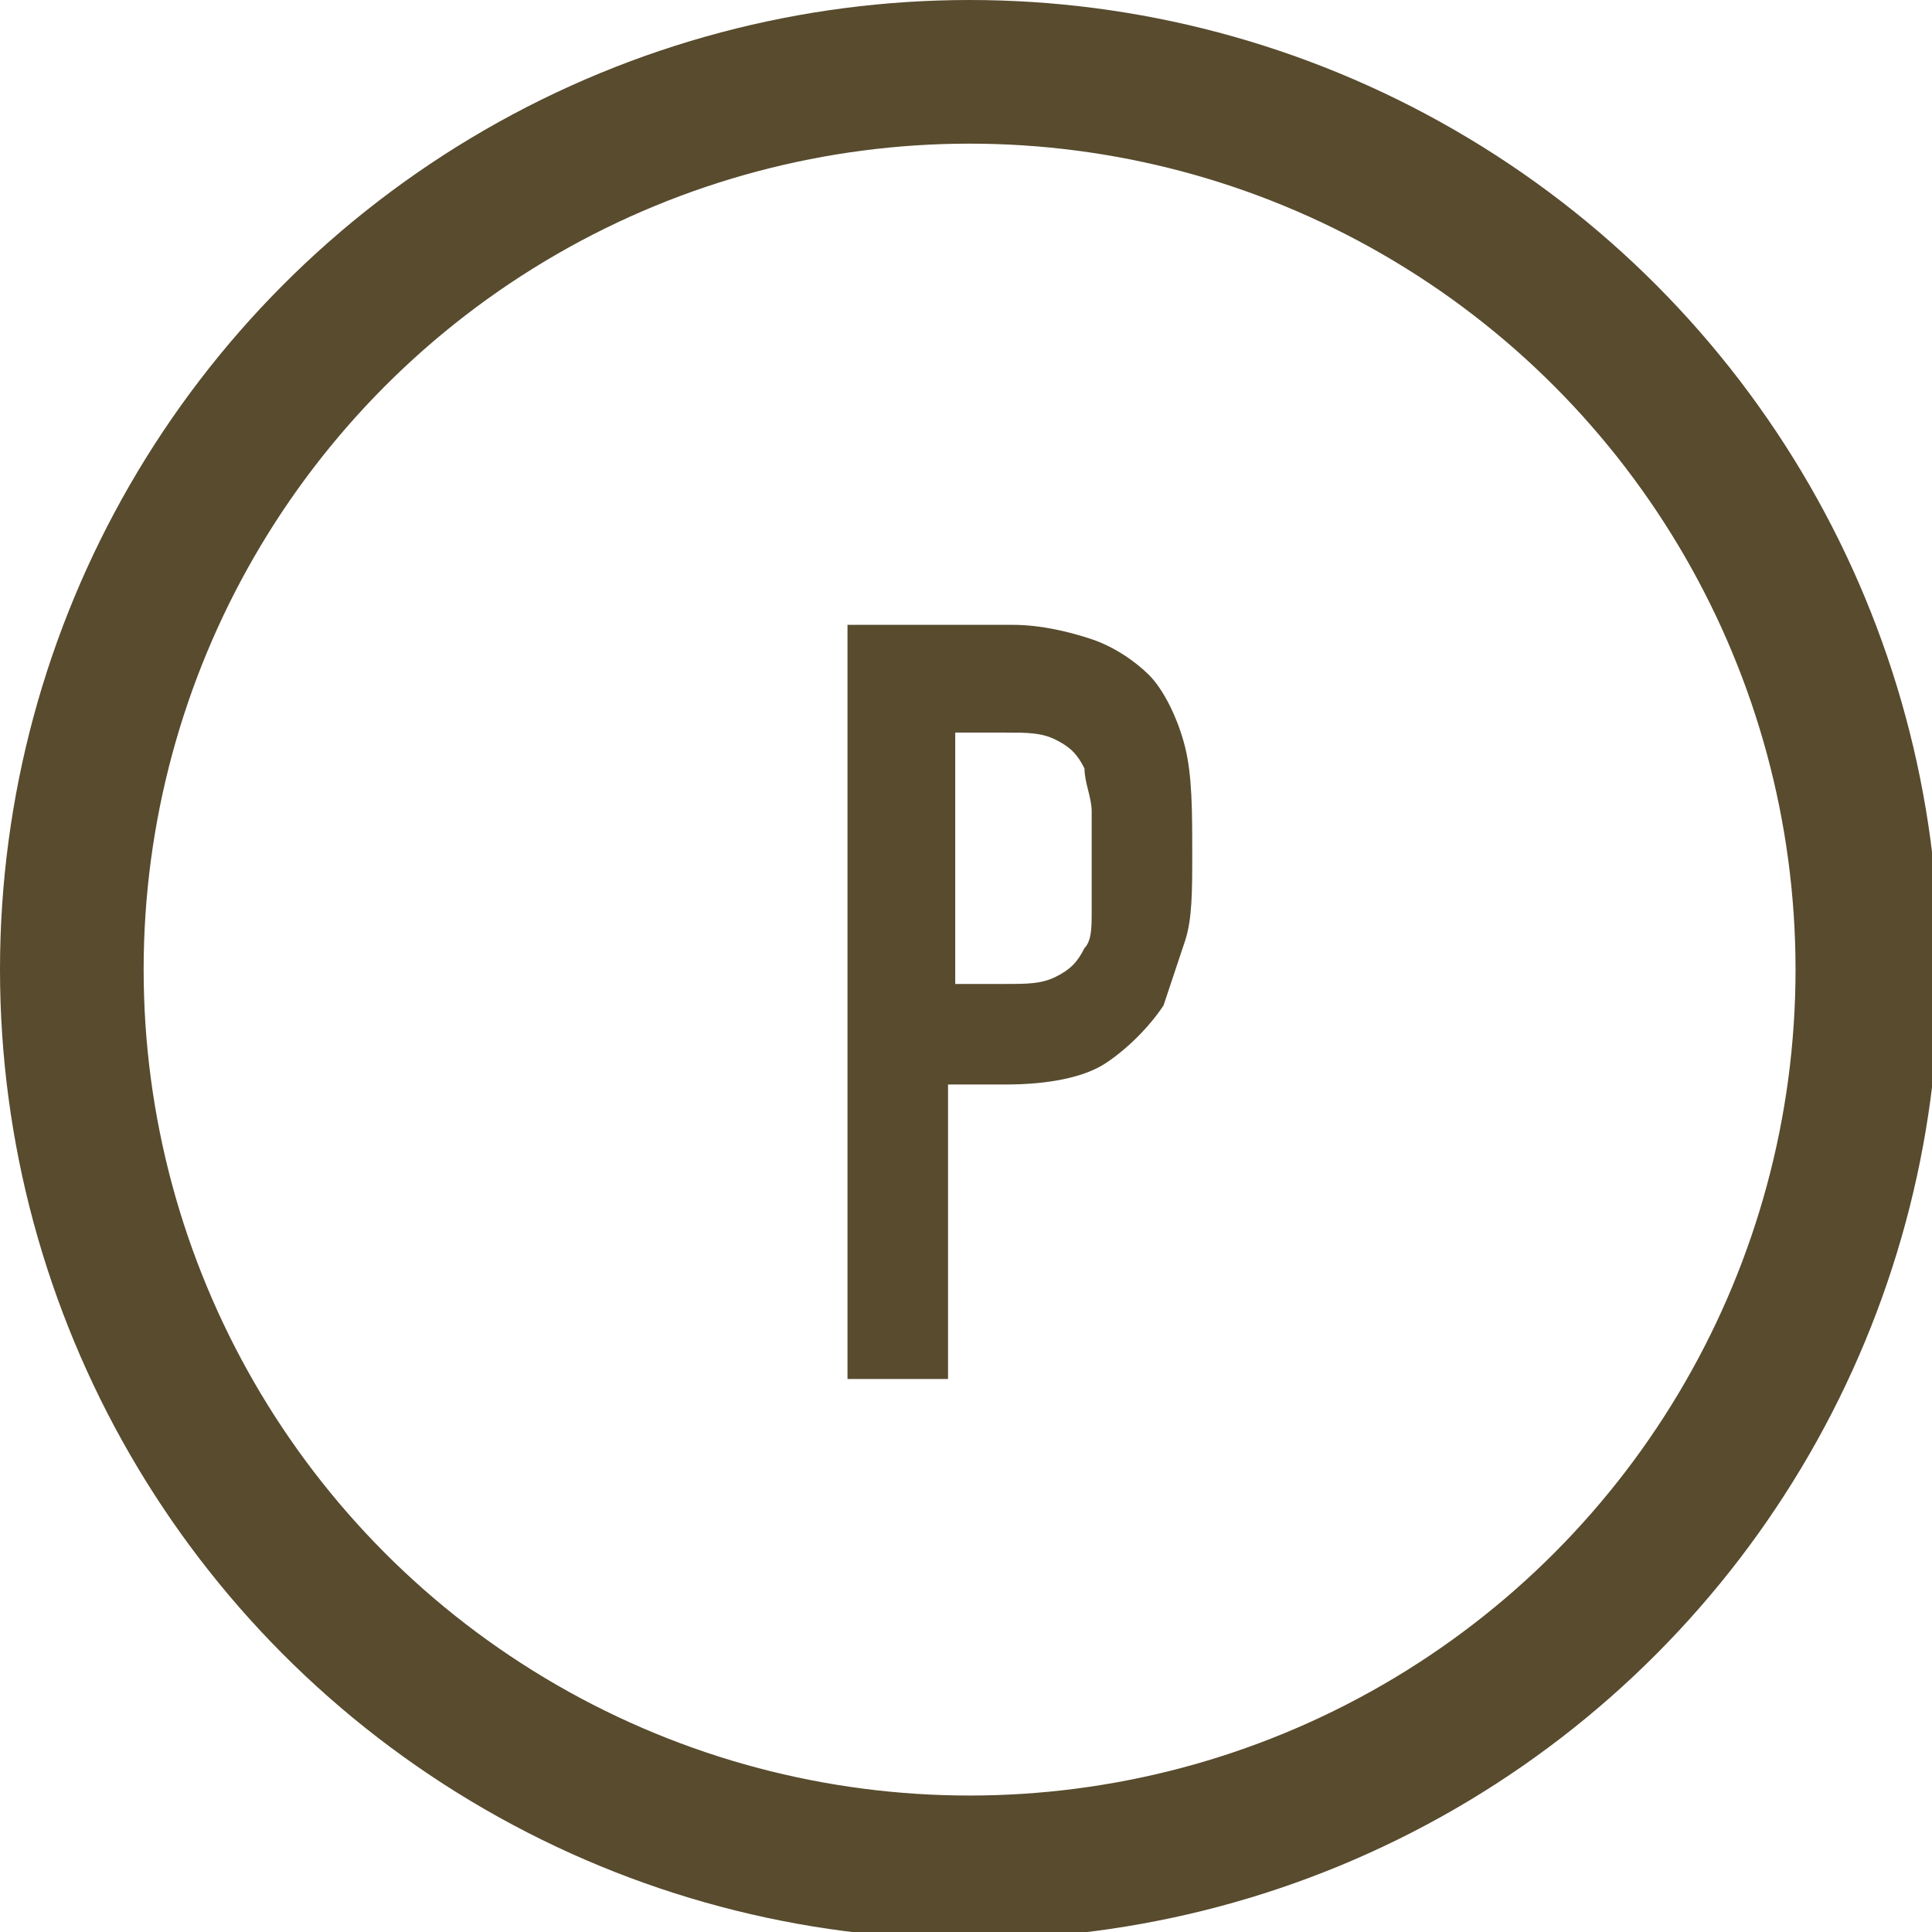
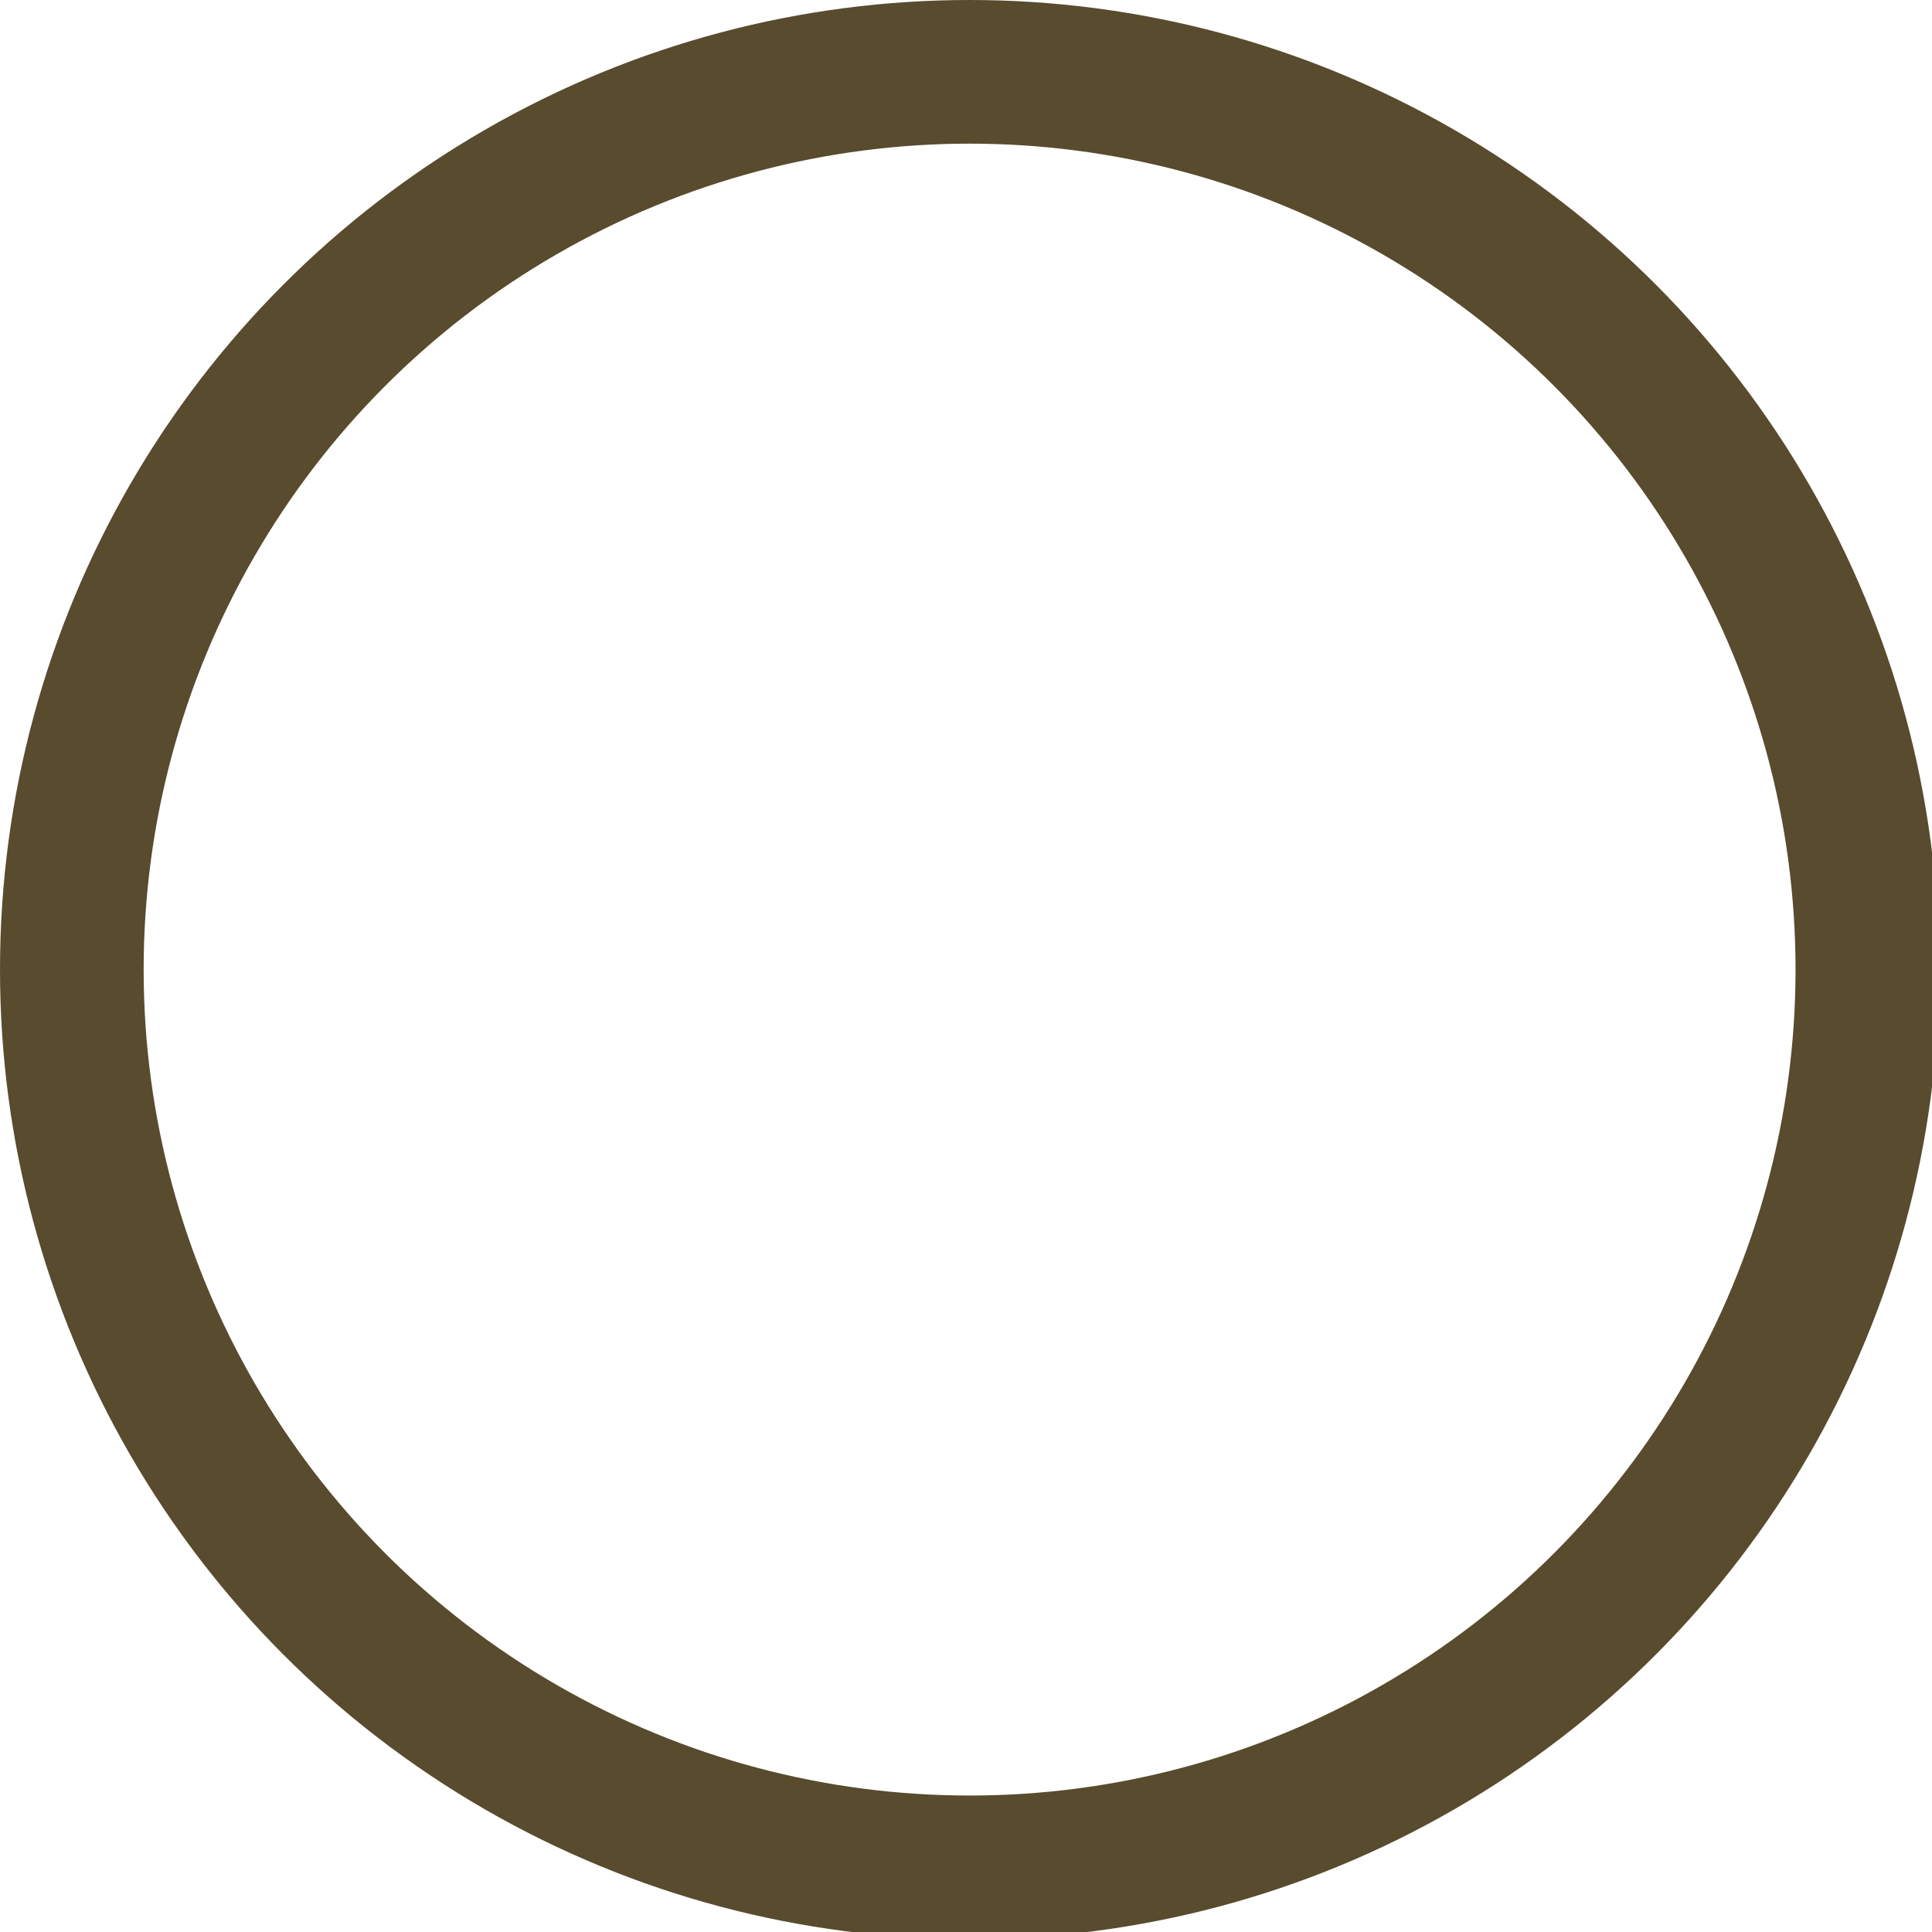
<svg xmlns="http://www.w3.org/2000/svg" version="1.1" x="0px" y="0px" viewBox="0 0 26.9 26.9" style="enable-background:new 0 0 26.9 26.9;" xml:space="preserve">
  <style type="text/css">
	.st0{fill:#DAD1C5;}
	.st1{fill:none;stroke:#584B2E;stroke-width:2;stroke-miterlimit:10;}
	.st2{fill:none;stroke:#584B2E;stroke-miterlimit:10;}
	.st3{fill:#584B2E;}
</style>
  <g id="Vrstva_1">
</g>
  <g id="Vrstva_2">
    <g>
      <circle class="st1" cx="13.5" cy="13.5" r="12.5" />
      <g>
-         <path class="st3" d="M11.8,19.2V8.7h2.3c0.4,0,0.8,0.1,1.1,0.2C15.5,9,15.8,9.2,16,9.4s0.4,0.6,0.5,1s0.1,0.9,0.1,1.5     c0,0.5,0,0.9-0.1,1.2c-0.1,0.3-0.2,0.6-0.3,0.9c-0.2,0.3-0.5,0.6-0.8,0.8c-0.3,0.2-0.8,0.3-1.4,0.3h-0.8v4.1H11.8z M13.3,10.1     v3.6h0.7c0.3,0,0.5,0,0.7-0.1c0.2-0.1,0.3-0.2,0.4-0.4c0.1-0.1,0.1-0.3,0.1-0.5c0-0.2,0-0.5,0-0.7c0-0.2,0-0.5,0-0.7     s-0.1-0.4-0.1-0.6c-0.1-0.2-0.2-0.3-0.4-0.4c-0.2-0.1-0.4-0.1-0.7-0.1H13.3z" />
-       </g>
+         </g>
    </g>
  </g>
</svg>